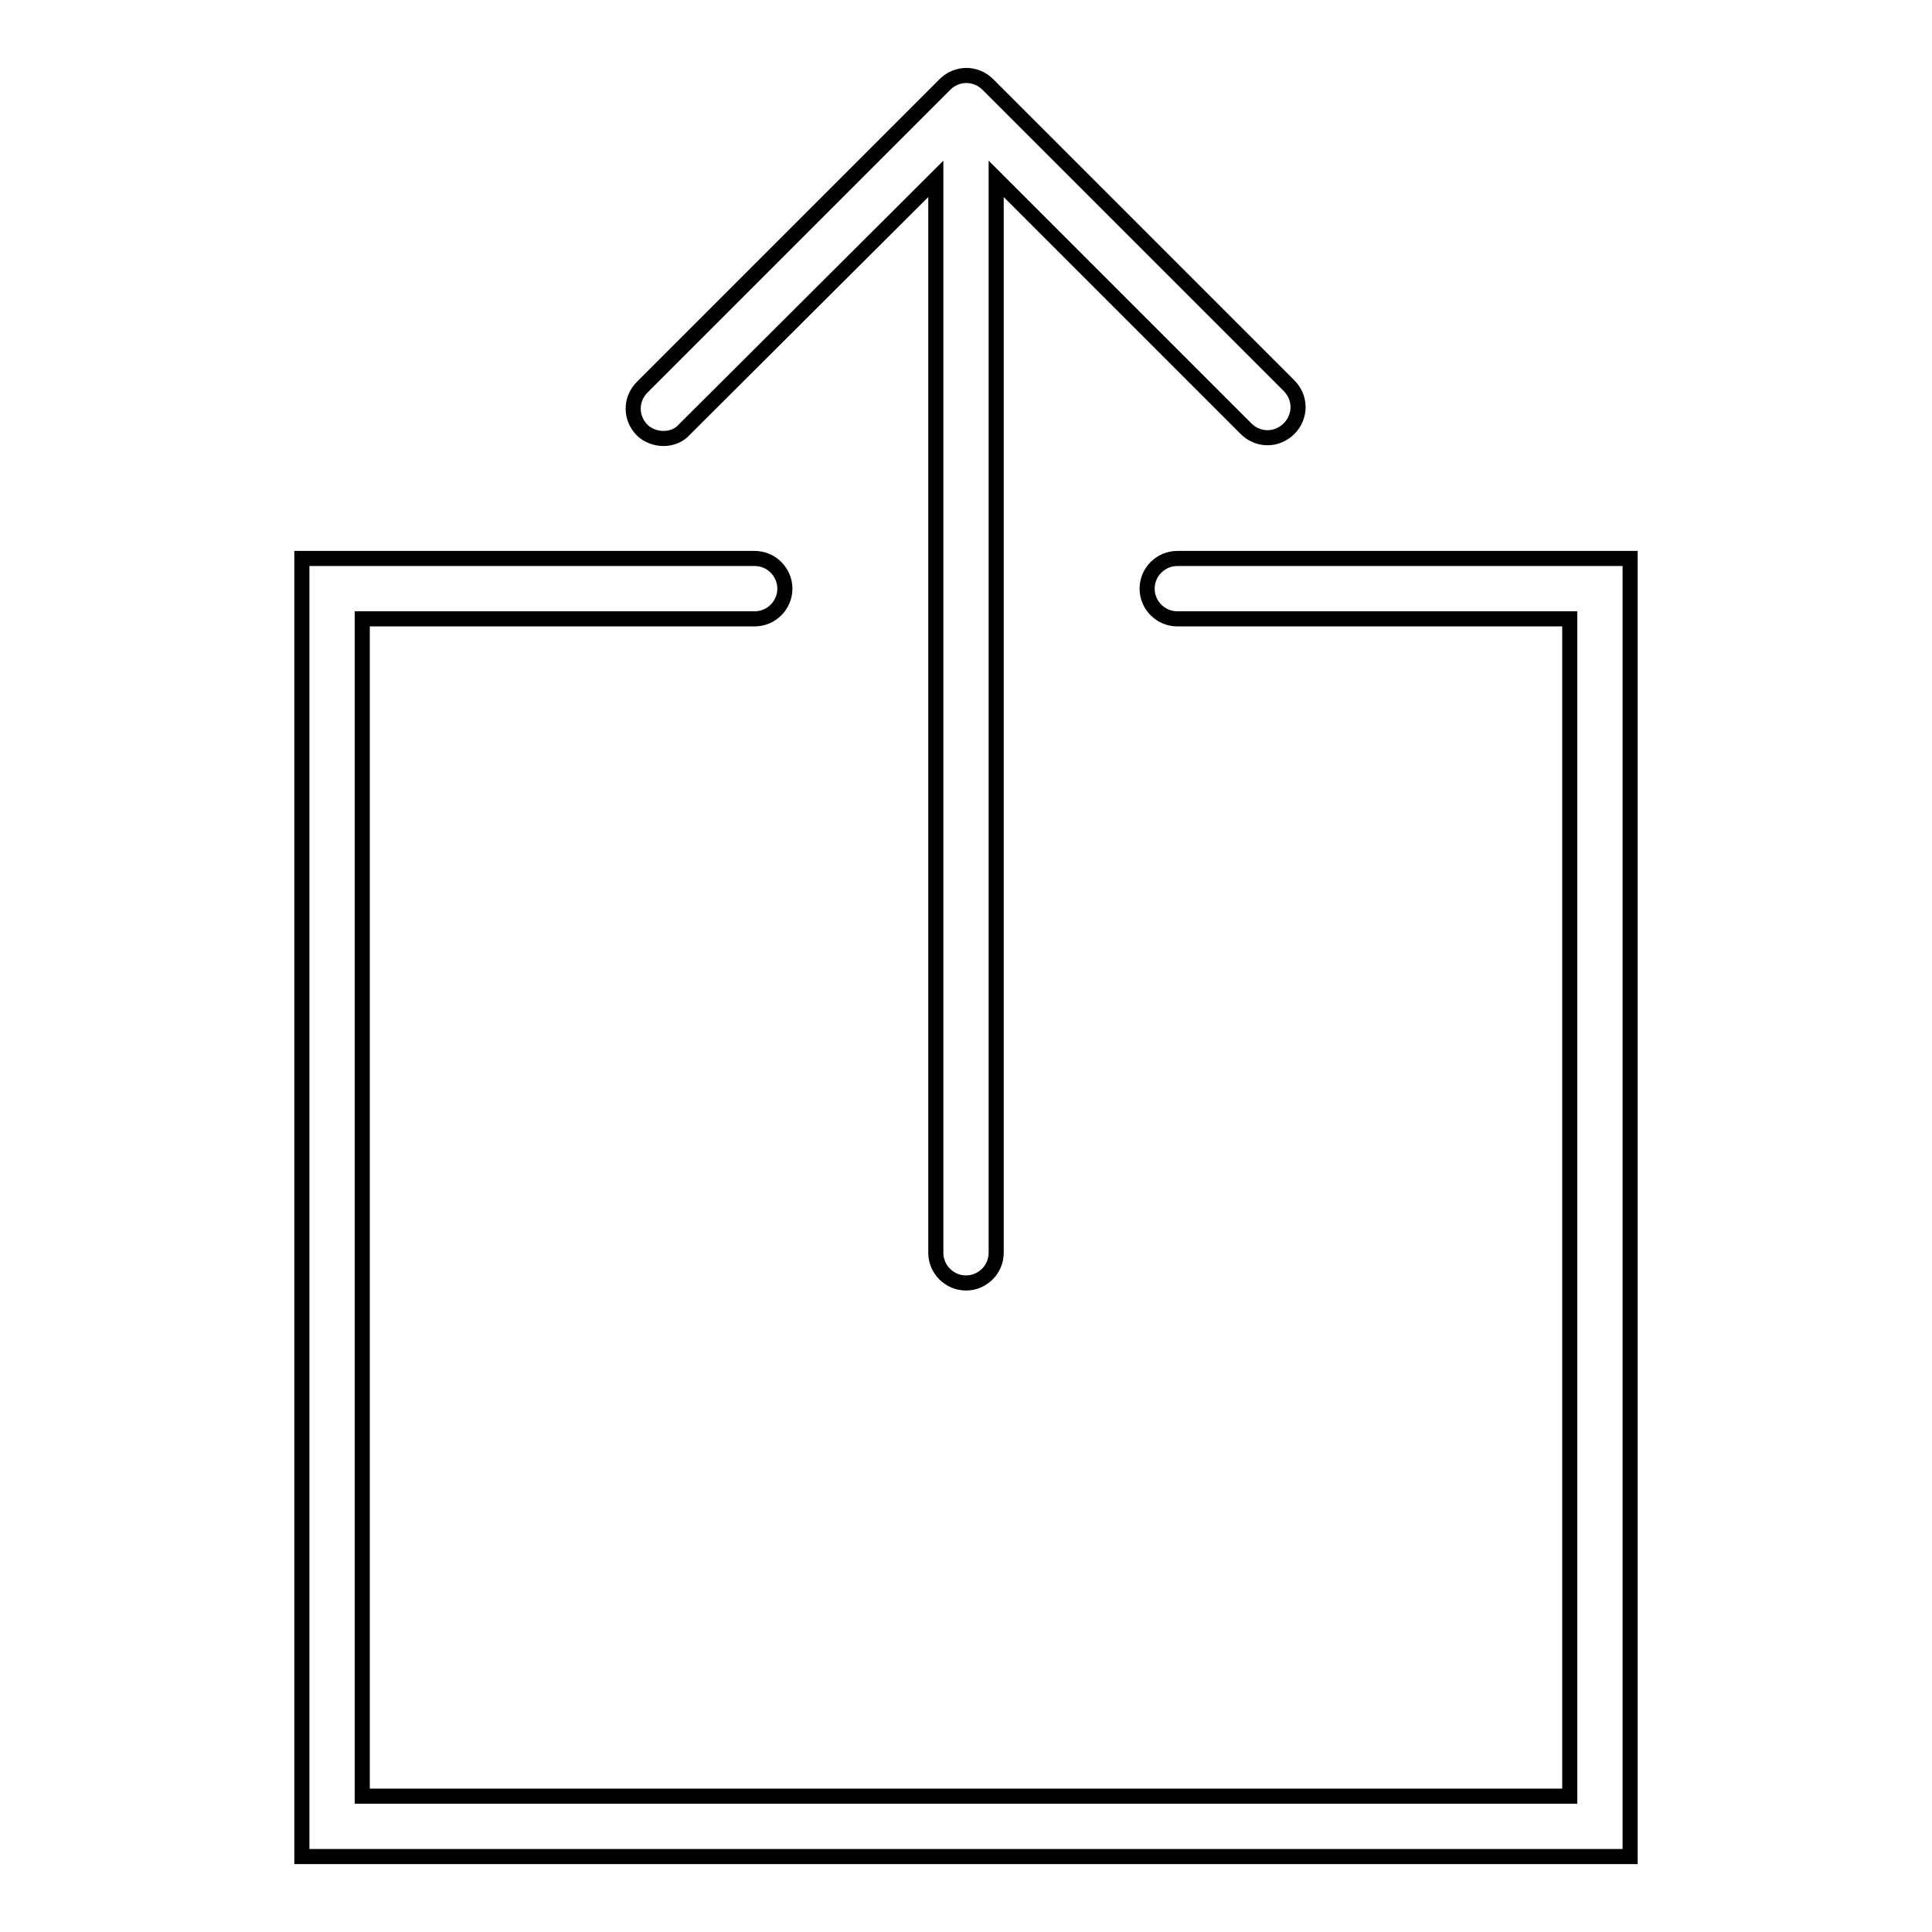
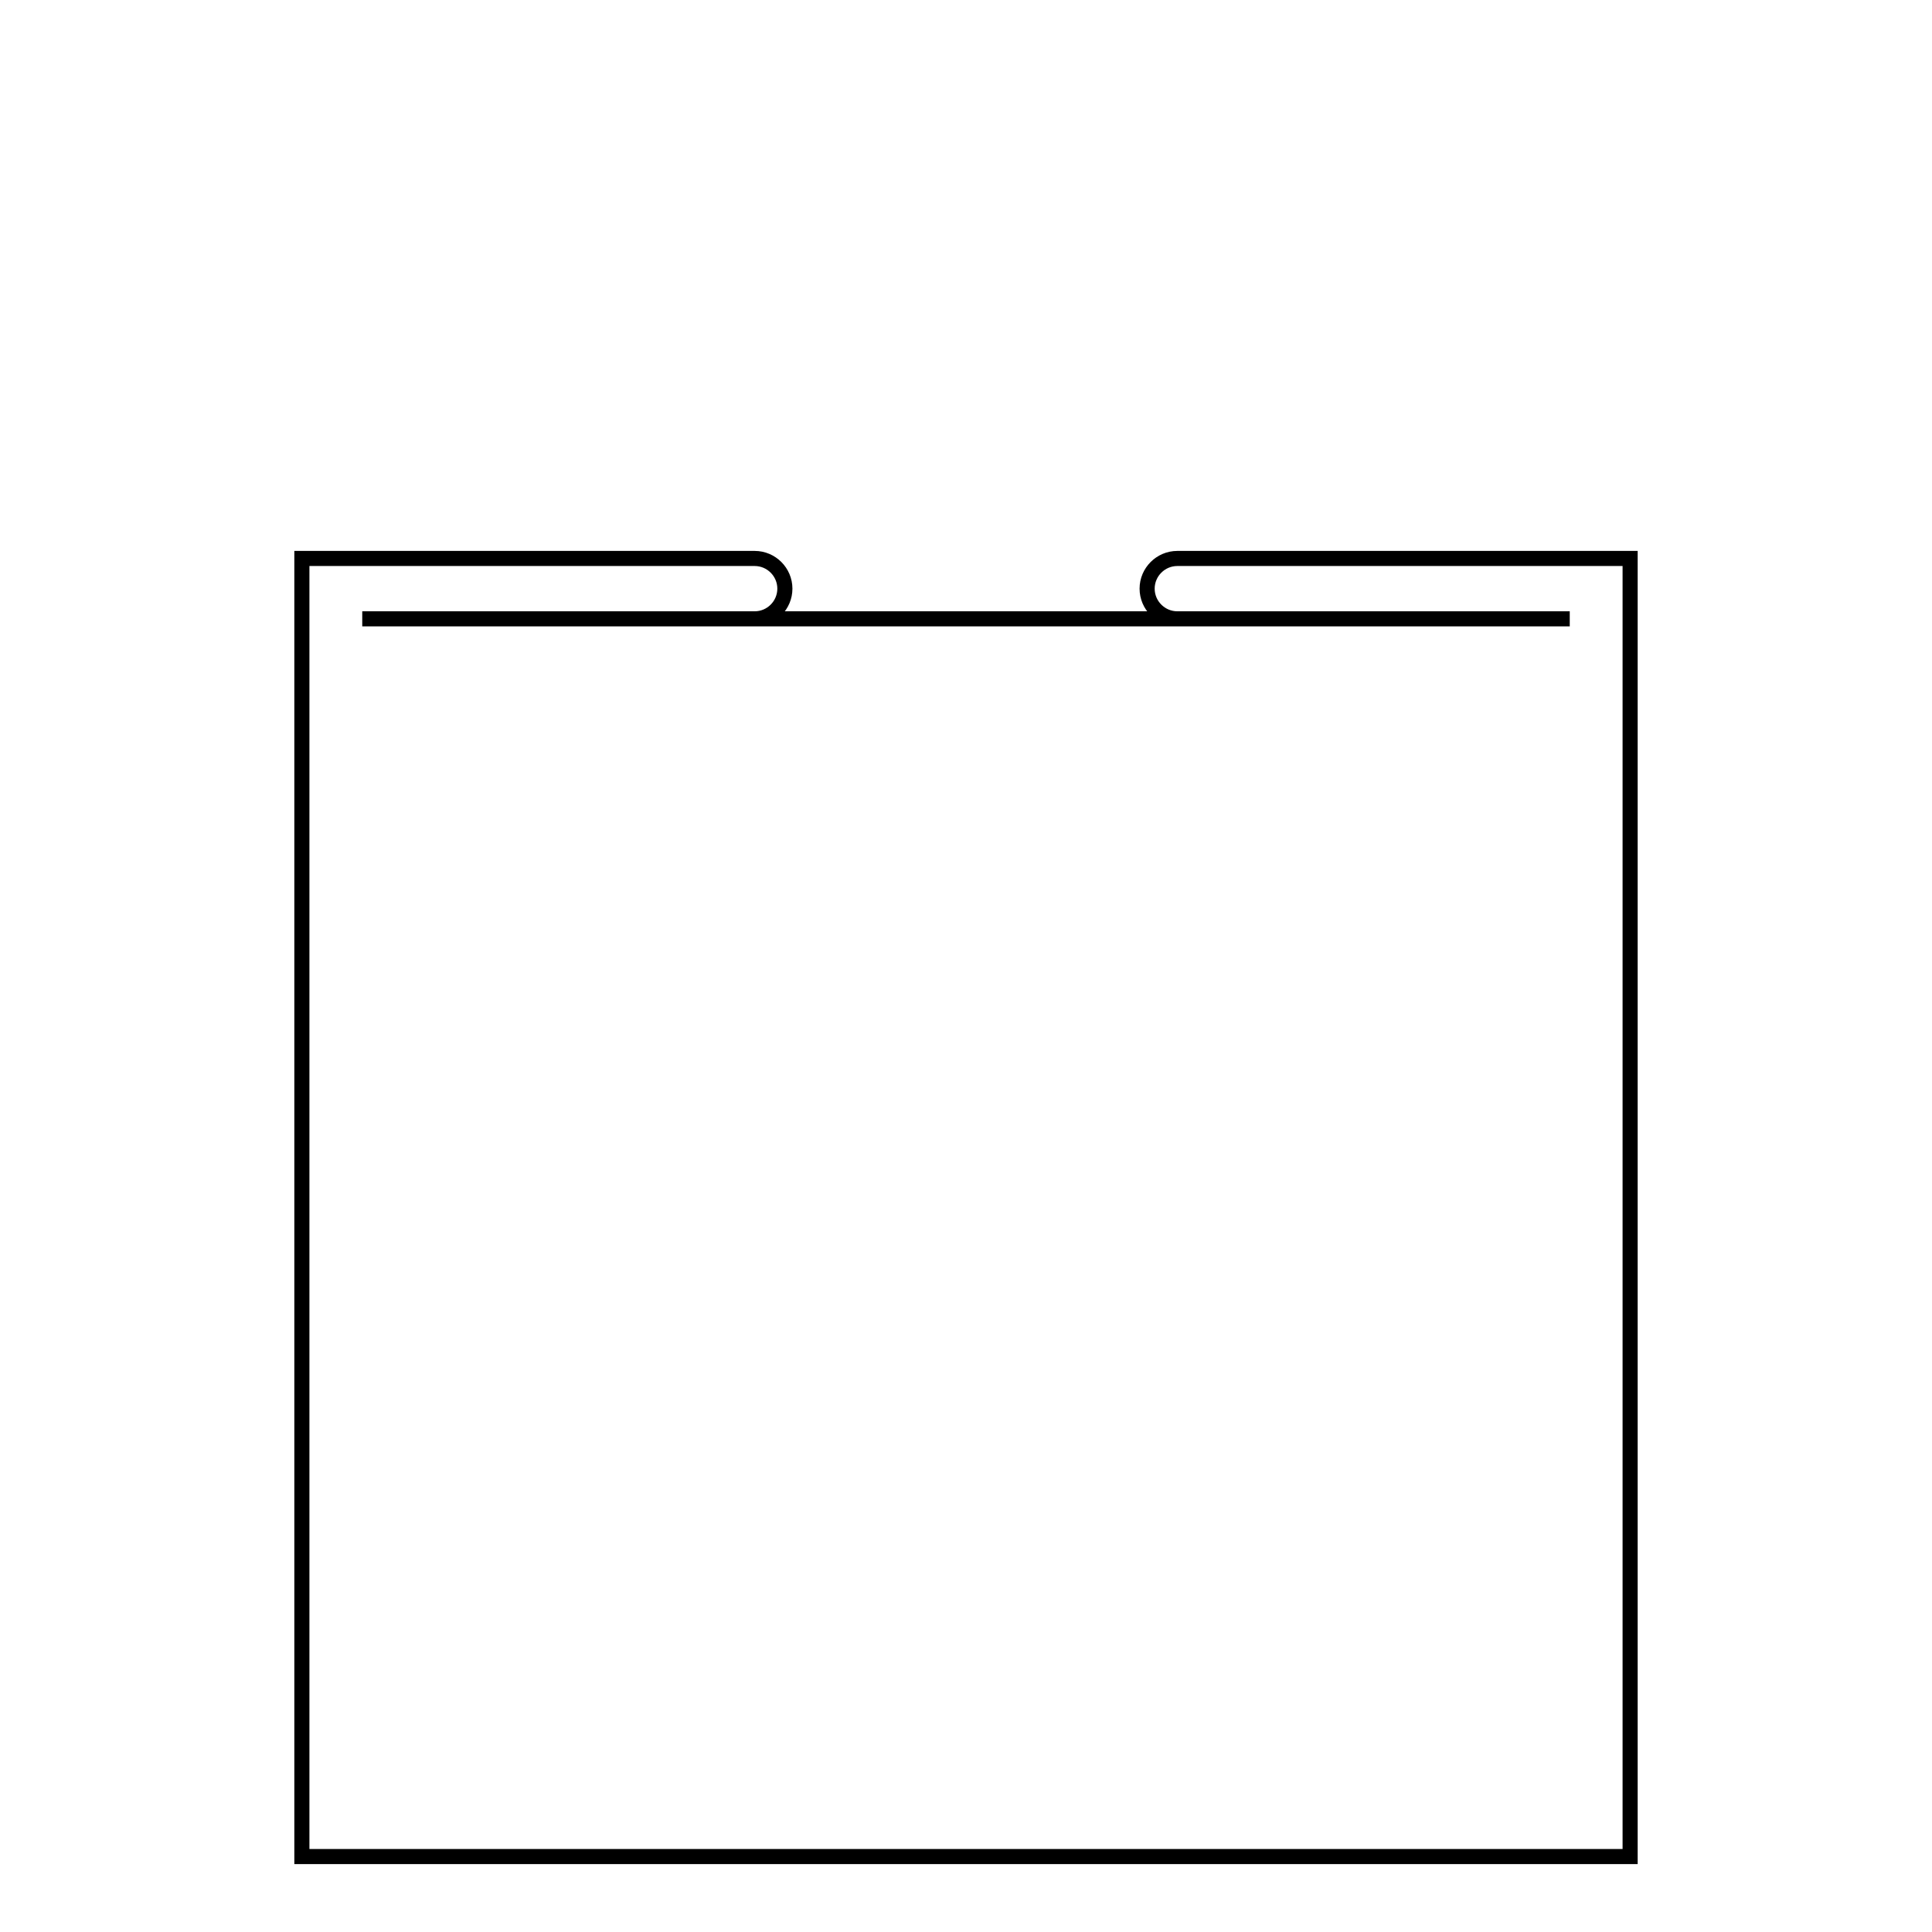
<svg xmlns="http://www.w3.org/2000/svg" version="1.1" x="0px" y="0px" viewBox="0 0 256 256" enable-background="new 0 0 256 256" xml:space="preserve">
  <g>
-     <path stroke-width="2" fill-opacity="0" stroke="#000000" d="M87.9,58.1c1.1,0,2.1-0.4,2.8-1.2L124,23.7V166c0,2.2,1.8,4,4,4c2.2,0,4-1.8,4-4c0,0,0,0,0,0V23.7 l33.1,33.1c1.6,1.6,4.1,1.6,5.7,0c1.6-1.6,1.6-4.1,0-5.7l0,0l-39.9-39.9c-1.6-1.6-4.1-1.6-5.7,0c0,0,0,0,0,0L85.1,51.3 c-1.6,1.6-1.6,4.1,0,5.7C85.8,57.7,86.9,58.1,87.9,58.1z" />
-     <path stroke-width="2" fill-opacity="0" stroke="#000000" d="M156,74c-2.2,0-4,1.8-4,4c0,2.2,1.8,4,4,4h52v156H48V82h52c2.2,0,4-1.8,4-4c0-2.2-1.8-4-4-4H40v172h176V74 H156L156,74z" />
+     <path stroke-width="2" fill-opacity="0" stroke="#000000" d="M156,74c-2.2,0-4,1.8-4,4c0,2.2,1.8,4,4,4h52H48V82h52c2.2,0,4-1.8,4-4c0-2.2-1.8-4-4-4H40v172h176V74 H156L156,74z" />
  </g>
</svg>